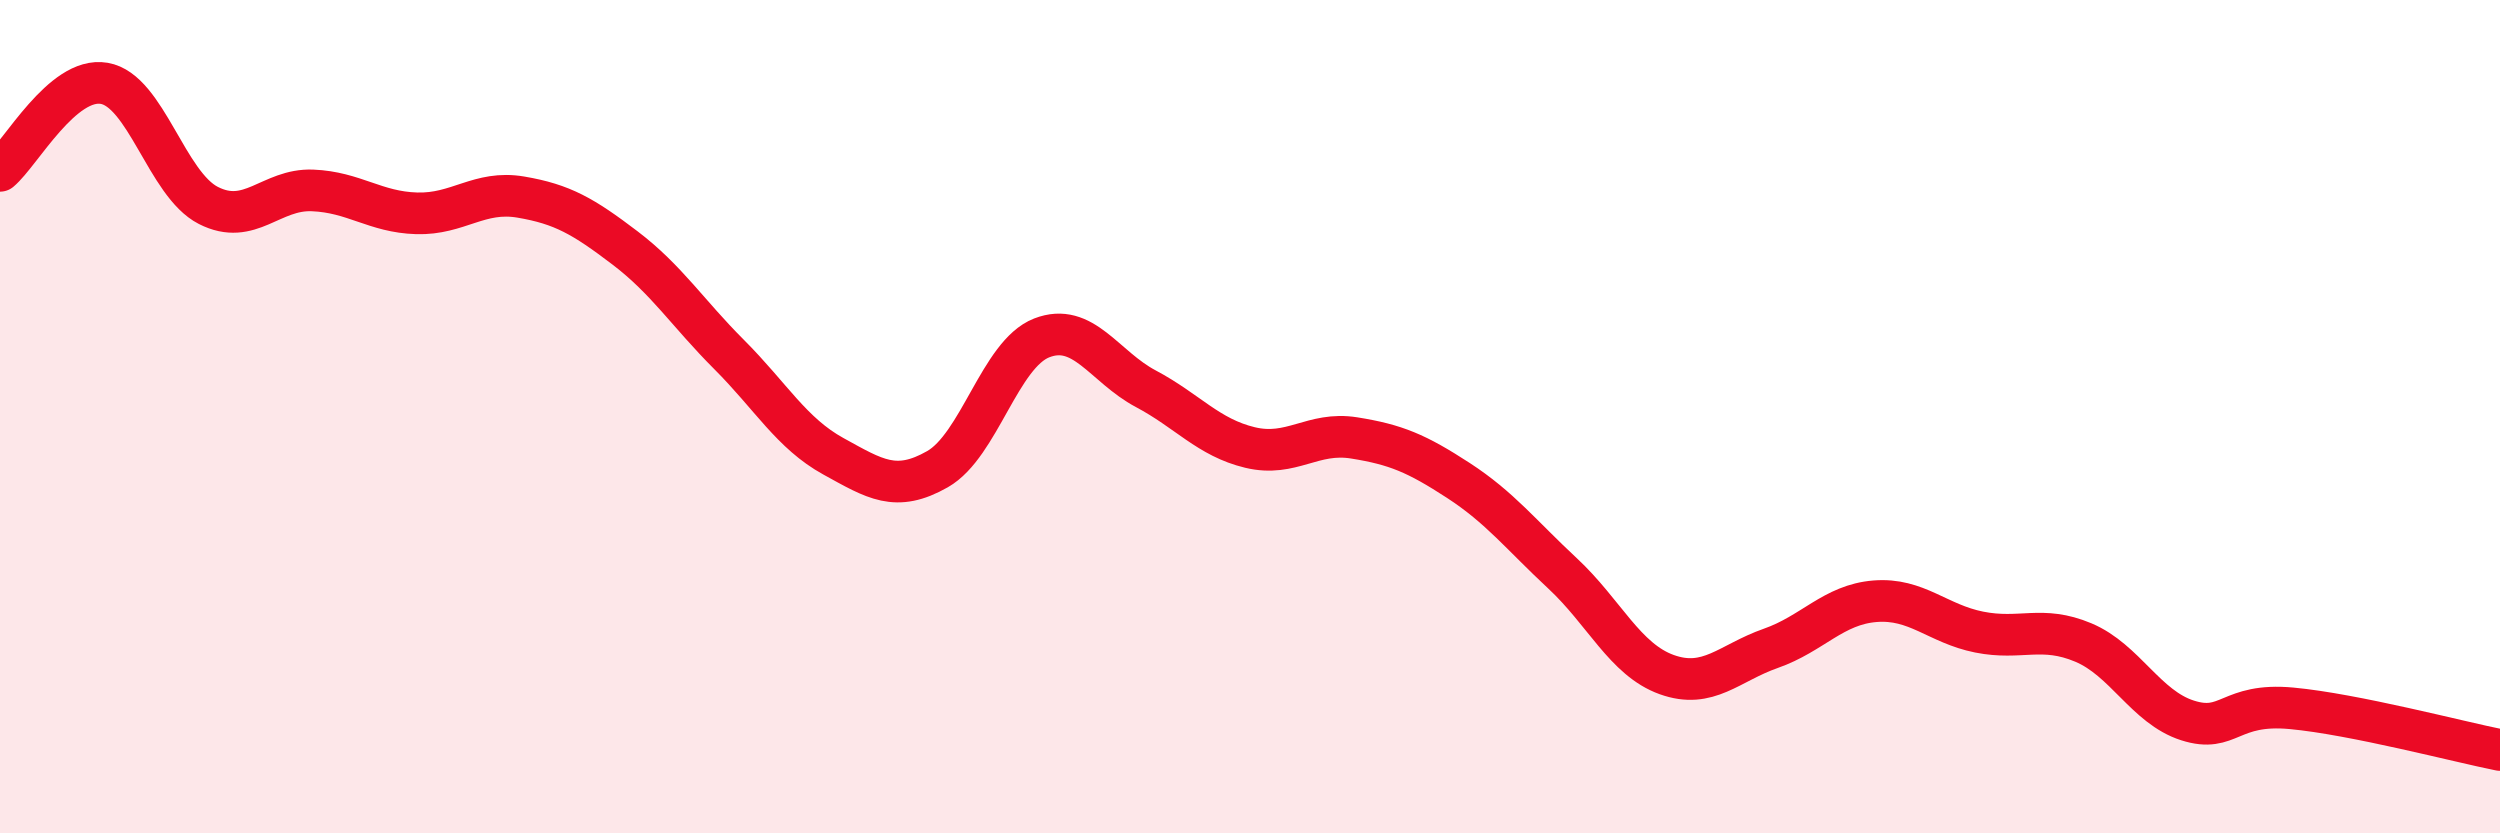
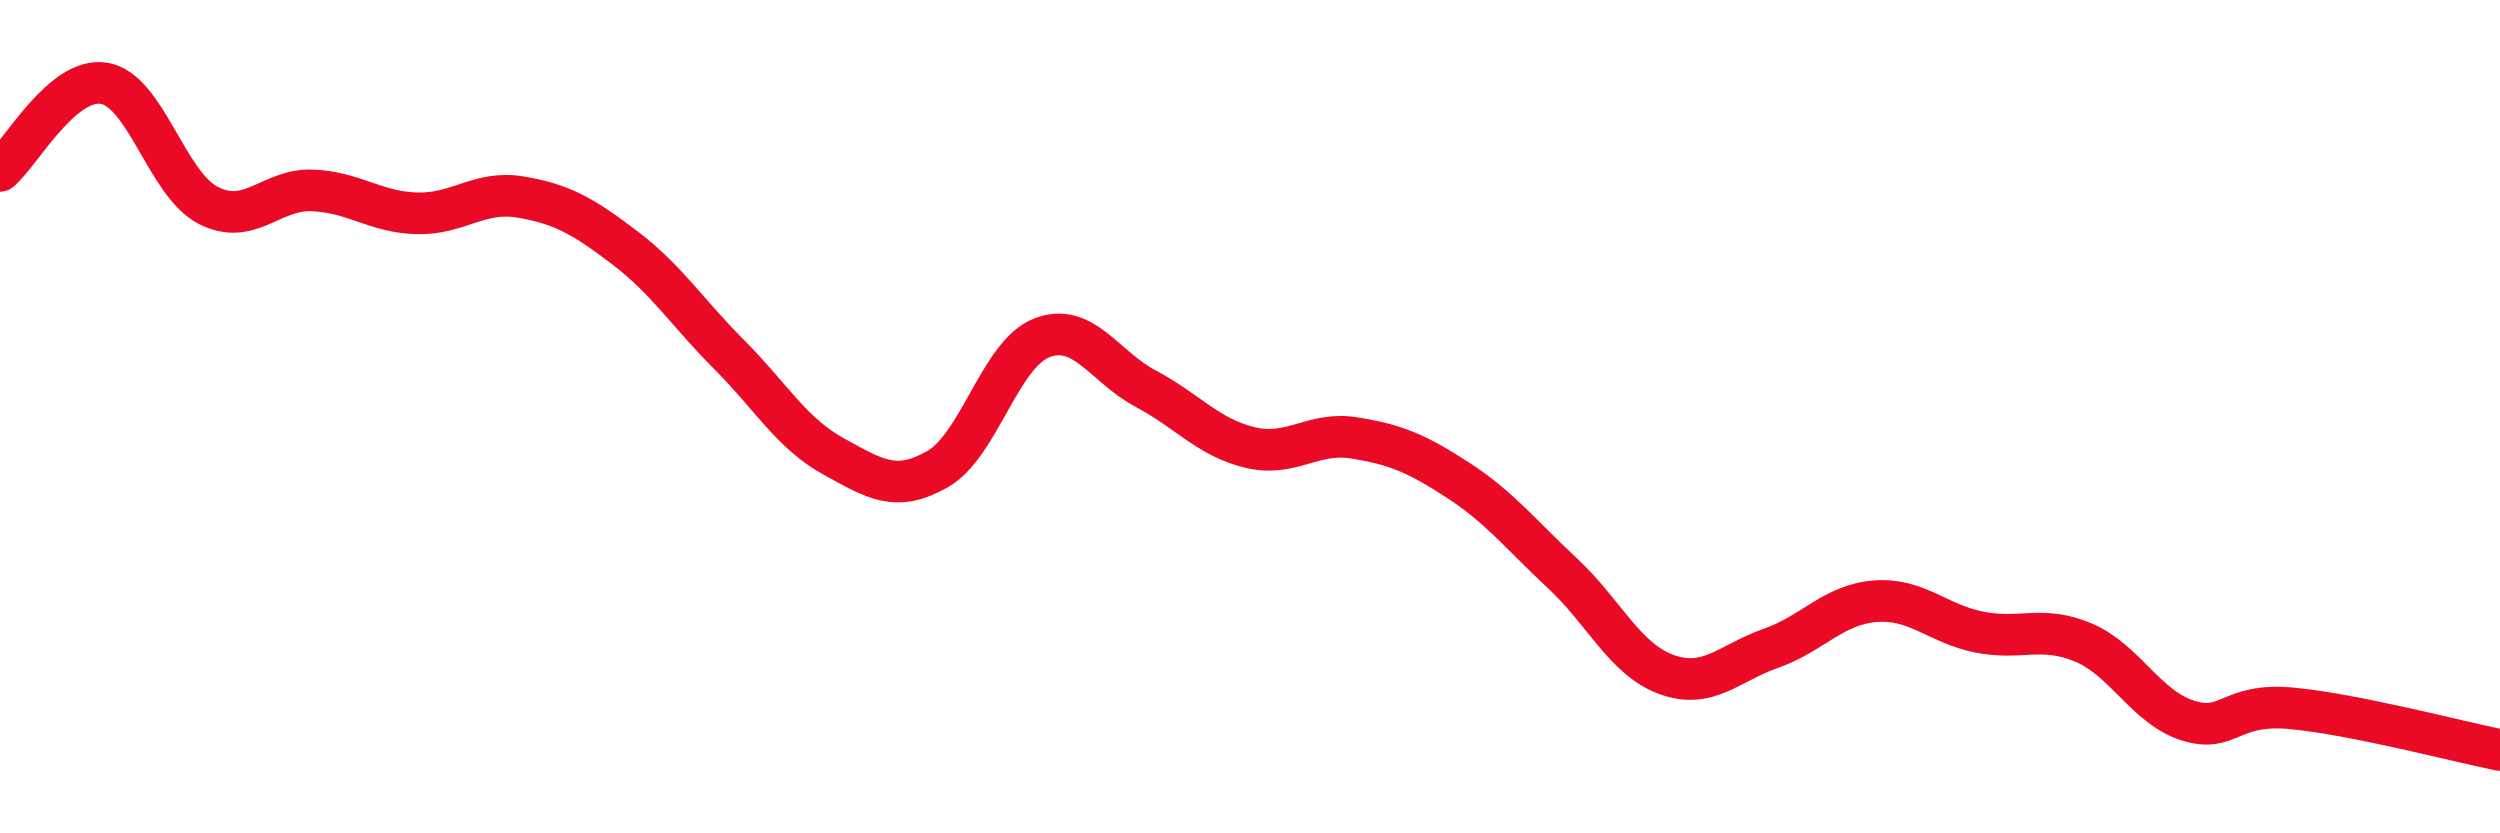
<svg xmlns="http://www.w3.org/2000/svg" width="60" height="20" viewBox="0 0 60 20">
-   <path d="M 0,4.1 C 0.5,3.68 1.5,1.83 2.5,2 C 3.5,2.17 4,4.42 5,4.93 C 6,5.44 6.5,4.53 7.5,4.57 C 8.5,4.61 9,5.09 10,5.12 C 11,5.15 11.5,4.56 12.5,4.73 C 13.5,4.9 14,5.19 15,5.95 C 16,6.71 16.5,7.51 17.5,8.51 C 18.5,9.51 19,10.4 20,10.95 C 21,11.5 21.5,11.83 22.5,11.26 C 23.5,10.69 24,8.5 25,8.11 C 26,7.72 26.5,8.8 27.5,9.33 C 28.5,9.86 29,10.5 30,10.74 C 31,10.98 31.5,10.35 32.5,10.51 C 33.5,10.67 34,10.88 35,11.53 C 36,12.18 36.5,12.83 37.5,13.76 C 38.5,14.69 39,15.83 40,16.19 C 41,16.55 41.5,15.91 42.5,15.56 C 43.5,15.21 44,14.51 45,14.43 C 46,14.35 46.5,14.97 47.5,15.17 C 48.5,15.37 49,15 50,15.42 C 51,15.84 51.5,16.97 52.5,17.29 C 53.5,17.61 53.5,16.86 55,17 C 56.5,17.14 59,17.8 60,18L60 20L0 20Z" fill="#EB0A25" opacity="0.1" stroke-linecap="round" stroke-linejoin="round" />
  <path d="M 0,4.1 C 0.5,3.68 1.5,1.83 2.5,2 C 3.5,2.17 4,4.42 5,4.93 C 6,5.44 6.5,4.53 7.5,4.57 C 8.5,4.61 9,5.09 10,5.12 C 11,5.15 11.5,4.56 12.5,4.73 C 13.5,4.9 14,5.19 15,5.95 C 16,6.71 16.5,7.51 17.5,8.51 C 18.5,9.51 19,10.4 20,10.95 C 21,11.5 21.5,11.83 22.5,11.26 C 23.5,10.69 24,8.5 25,8.11 C 26,7.72 26.5,8.8 27.5,9.33 C 28.5,9.86 29,10.5 30,10.74 C 31,10.98 31.5,10.35 32.5,10.51 C 33.5,10.67 34,10.88 35,11.53 C 36,12.18 36.5,12.83 37.5,13.76 C 38.5,14.69 39,15.83 40,16.19 C 41,16.55 41.5,15.91 42.5,15.56 C 43.5,15.21 44,14.51 45,14.43 C 46,14.35 46.5,14.97 47.5,15.17 C 48.5,15.37 49,15 50,15.42 C 51,15.84 51.5,16.97 52.5,17.29 C 53.5,17.61 53.5,16.86 55,17 C 56.5,17.14 59,17.8 60,18" stroke="#EB0A25" stroke-width="1" fill="none" stroke-linecap="round" stroke-linejoin="round" />
</svg>